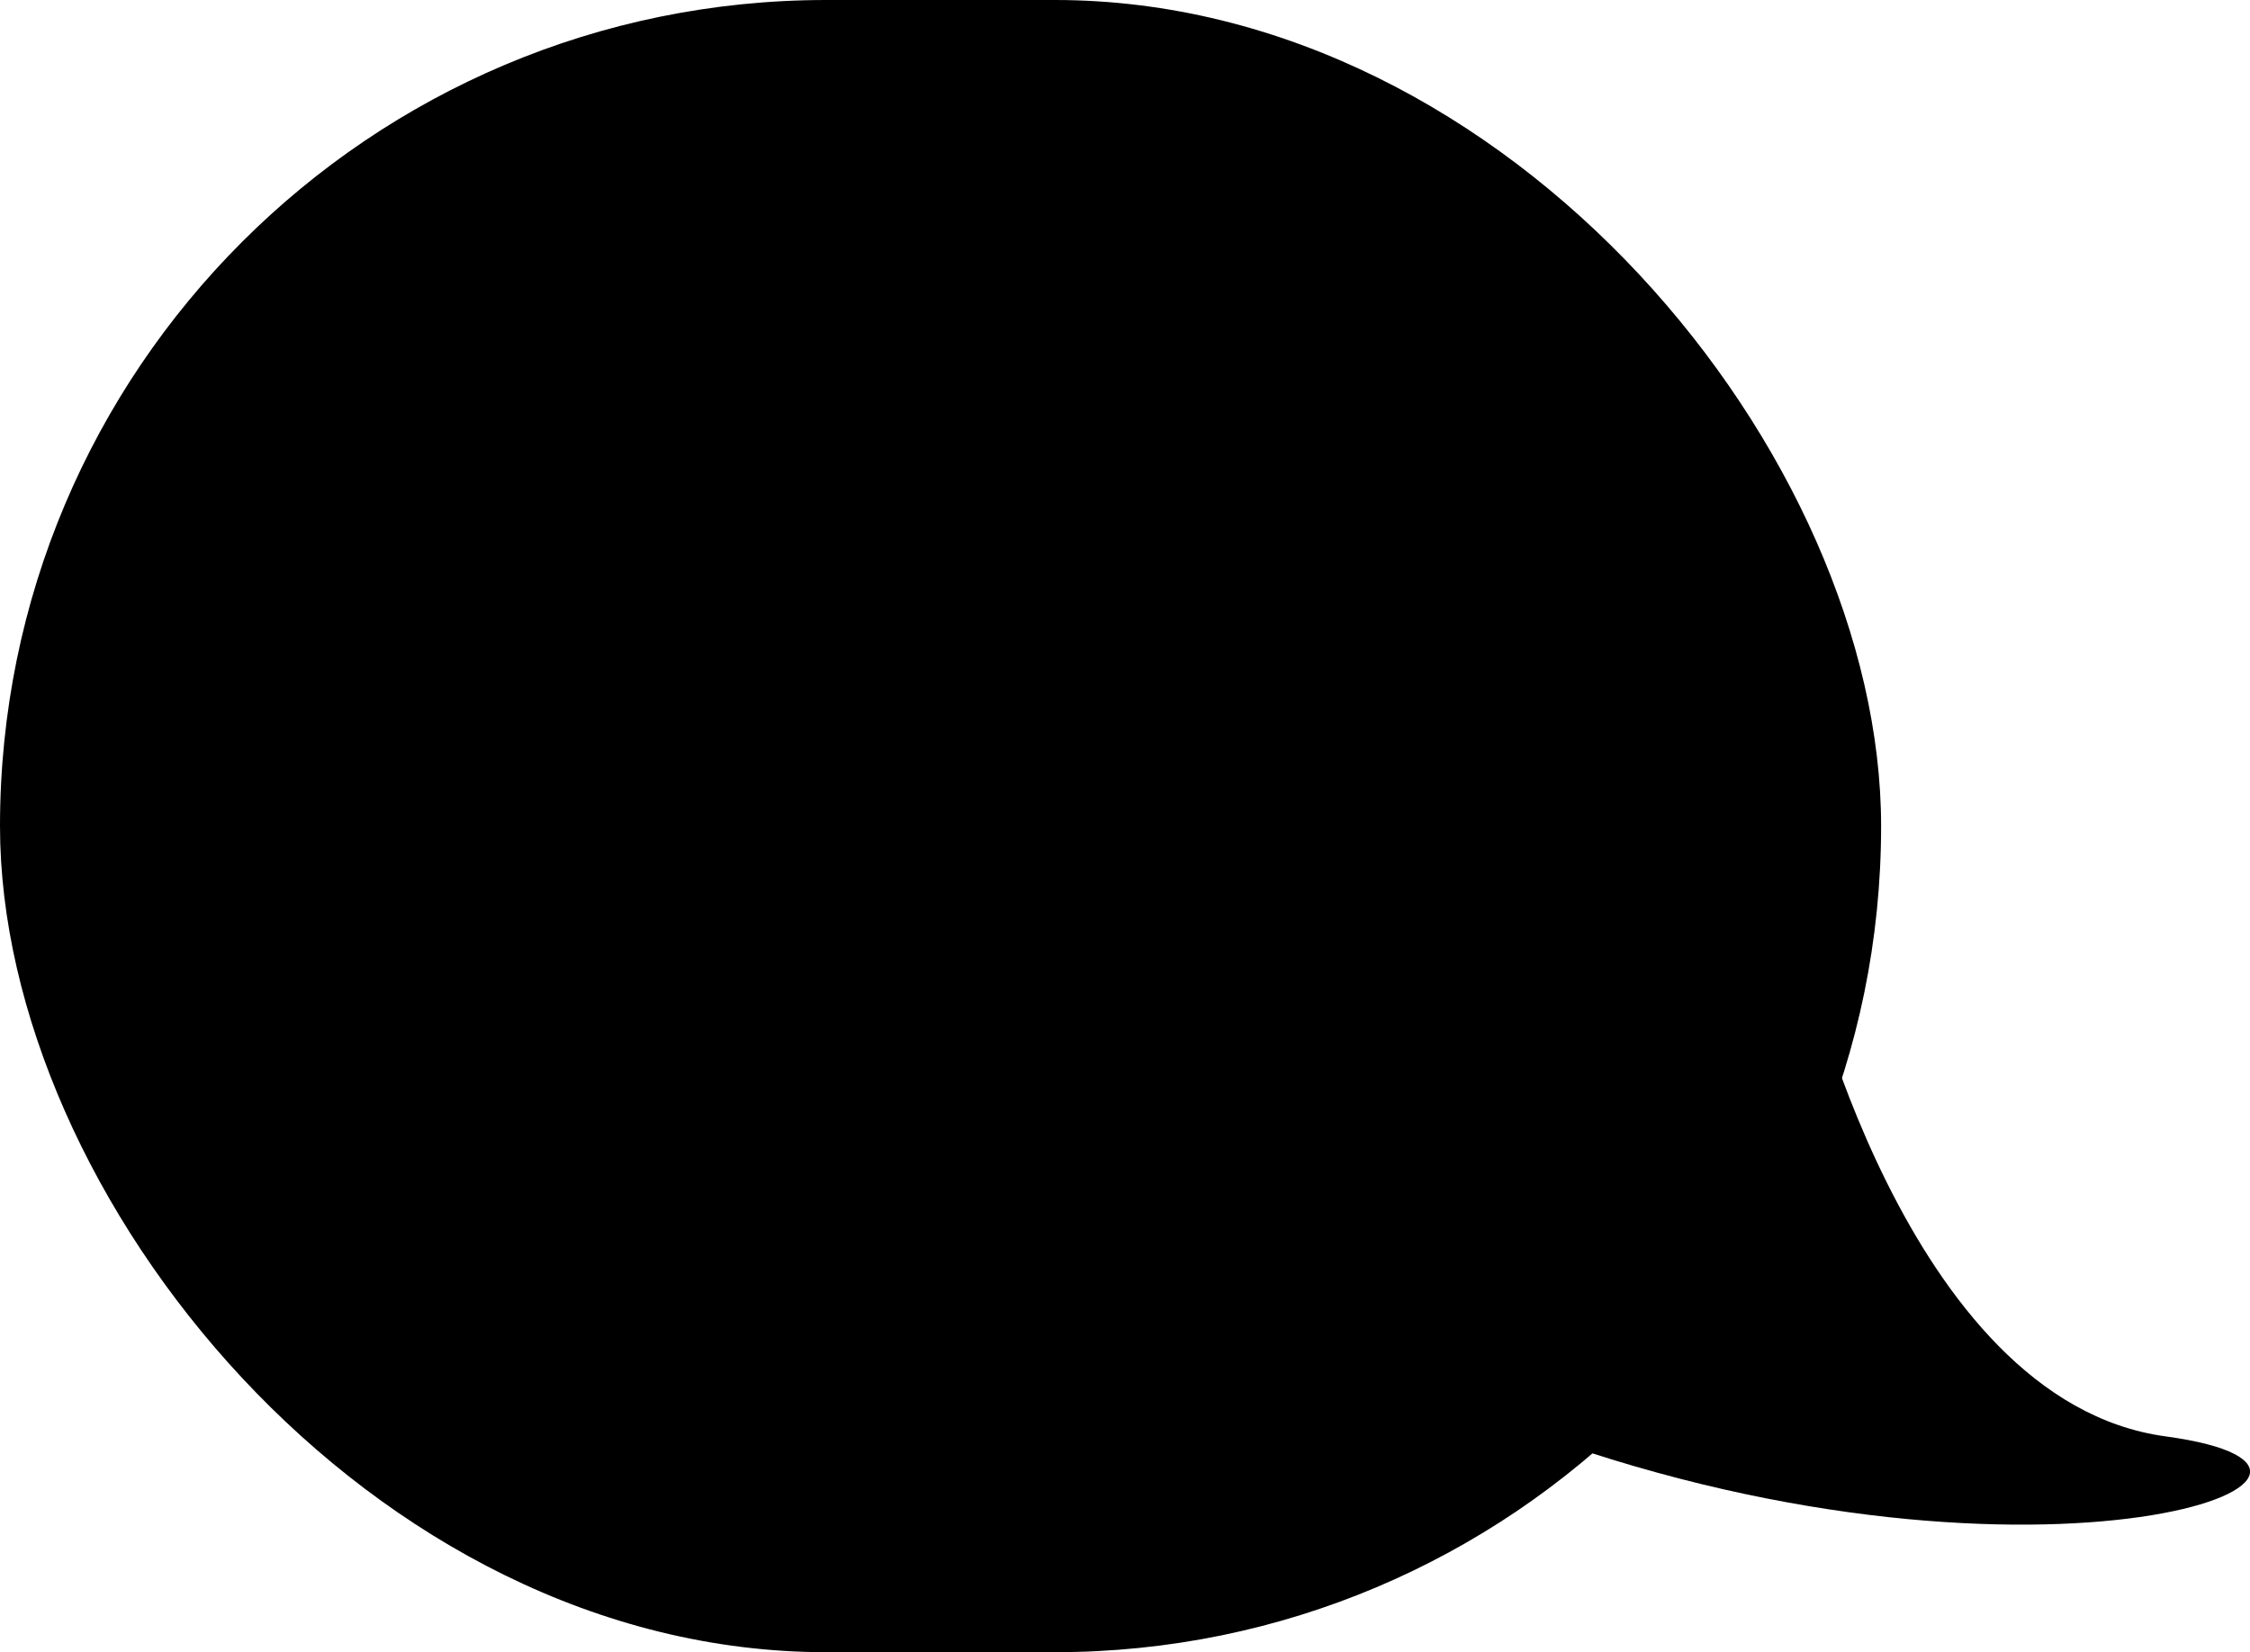
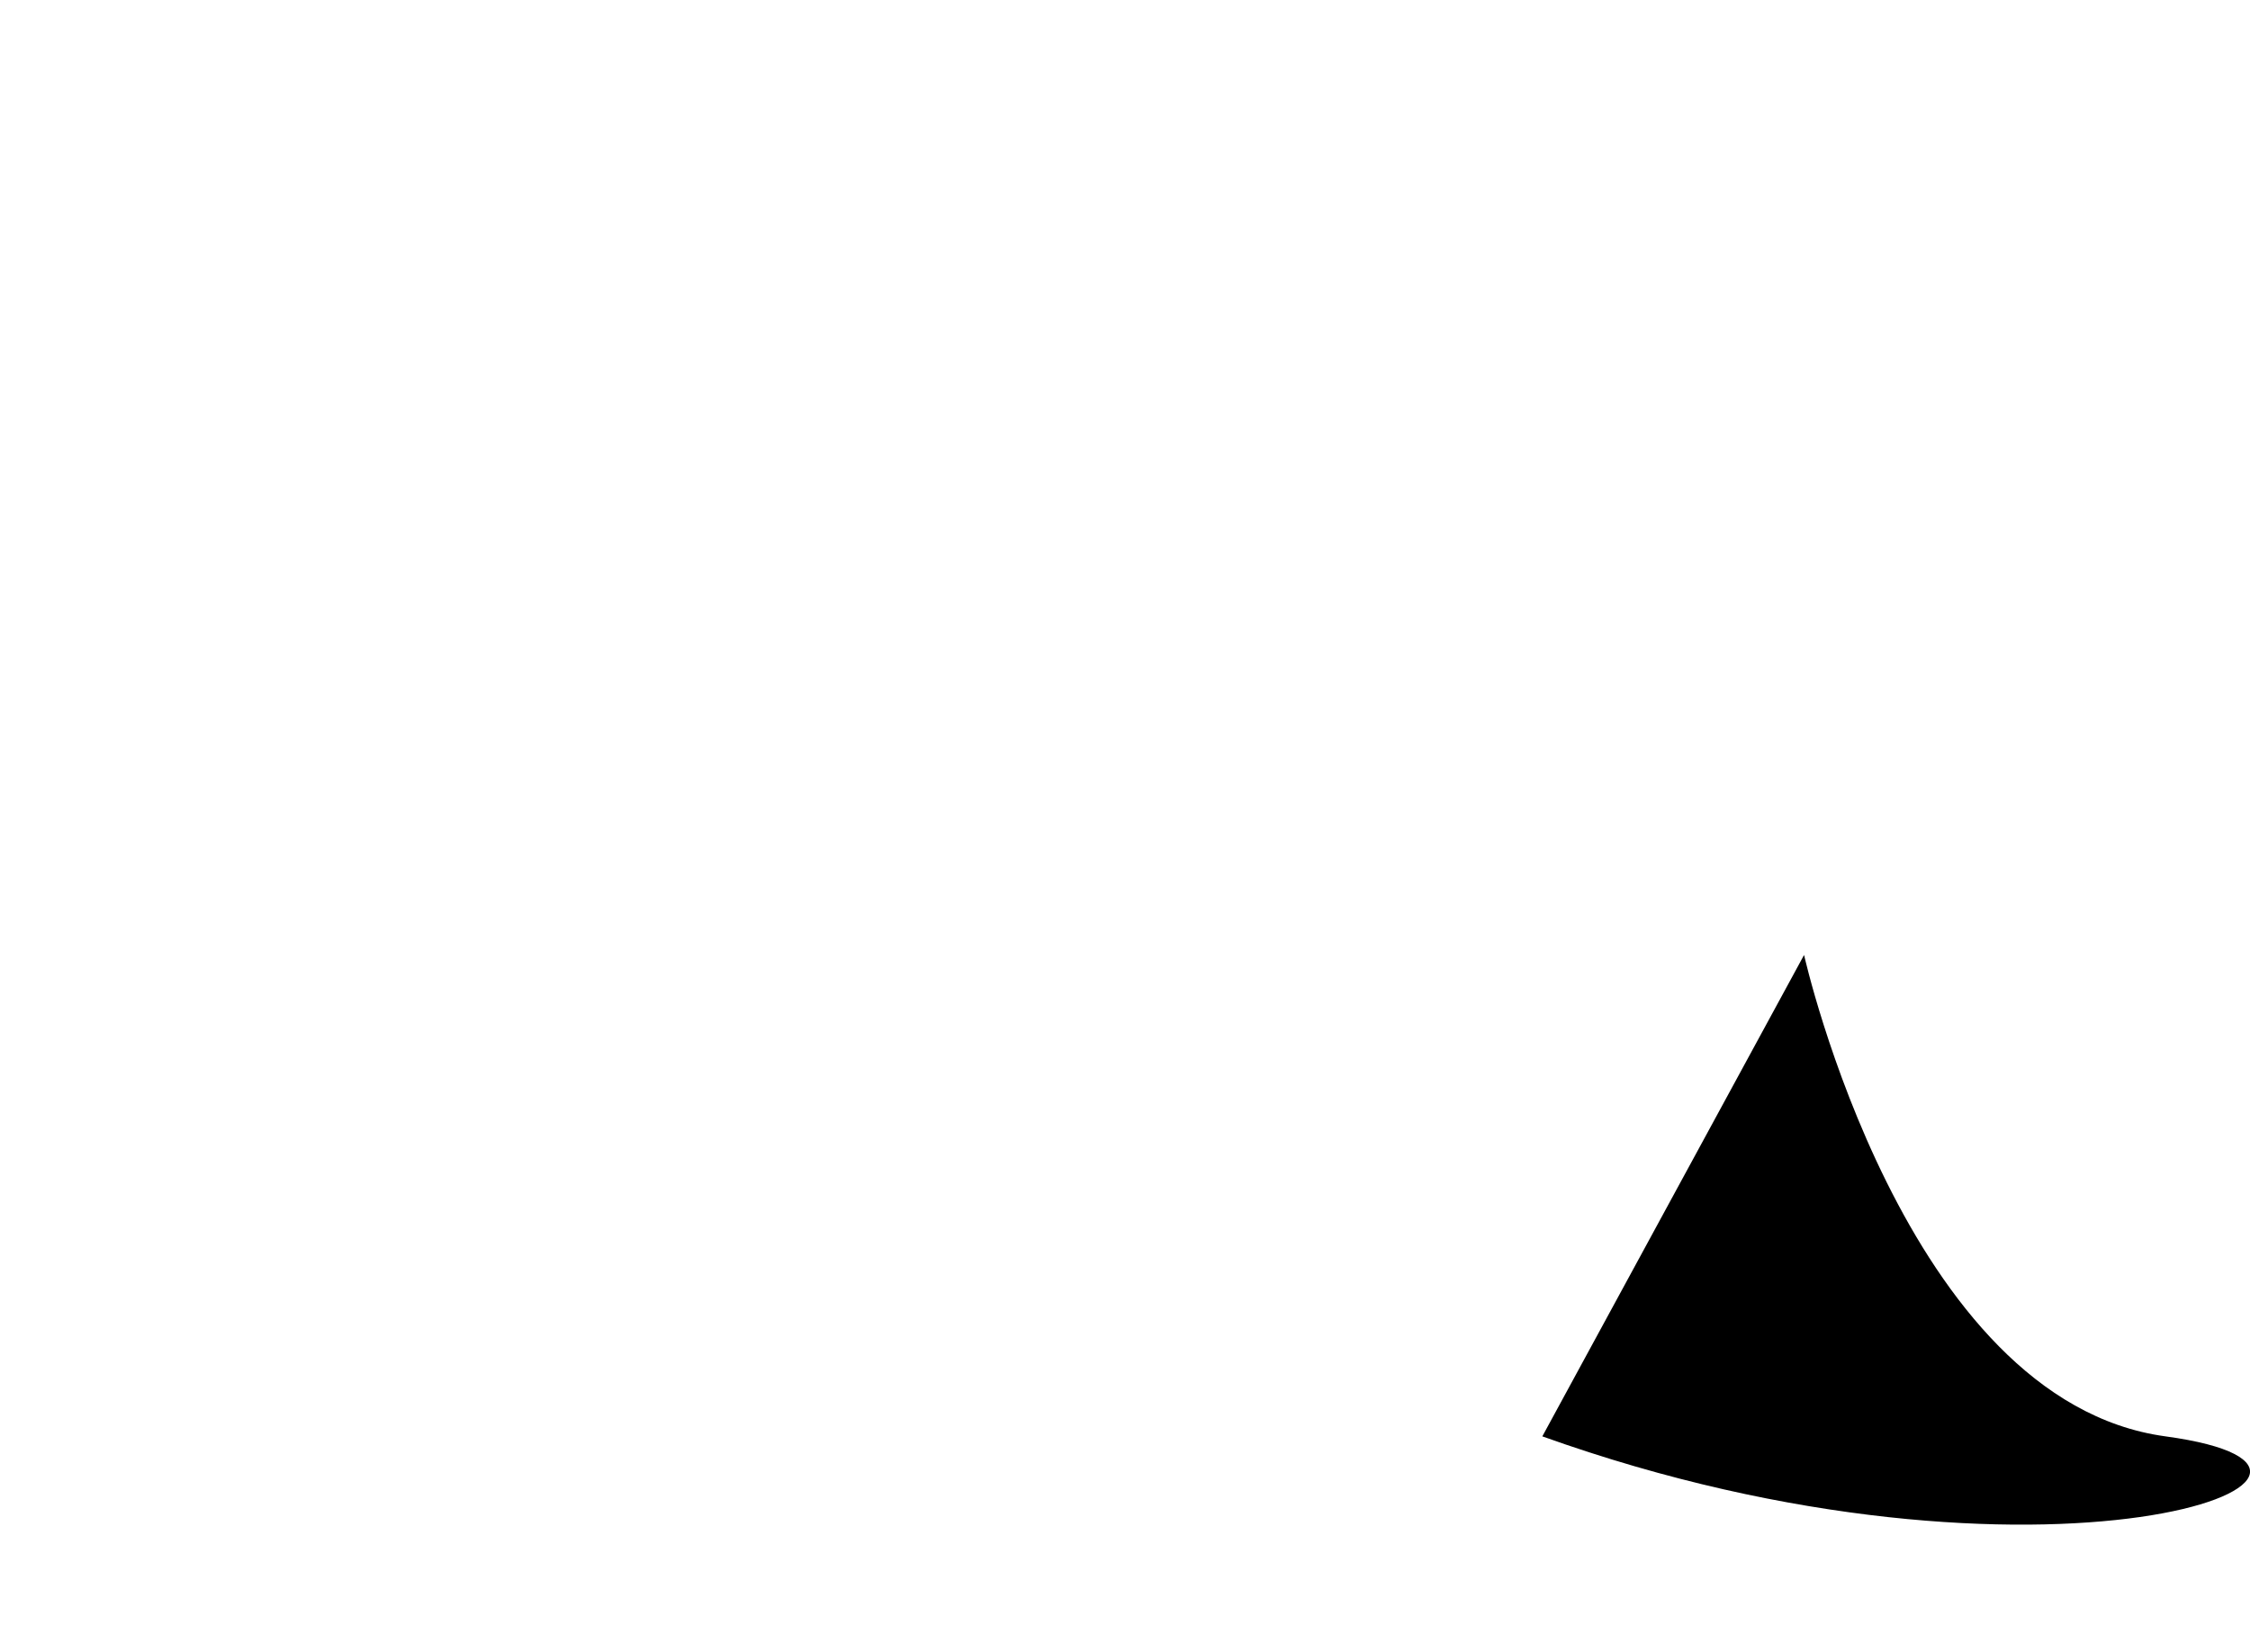
<svg xmlns="http://www.w3.org/2000/svg" height="55.093" viewBox="0 0 75.009 55.093" width="75.009">
-   <rect height="55.093" rx="27.546" width="62.711" />
  <path d="m8.726 0s3.331 14.865 12.048 16.052-4.062 5.985-20.774 0" transform="translate(51.417 31.844)" />
</svg>